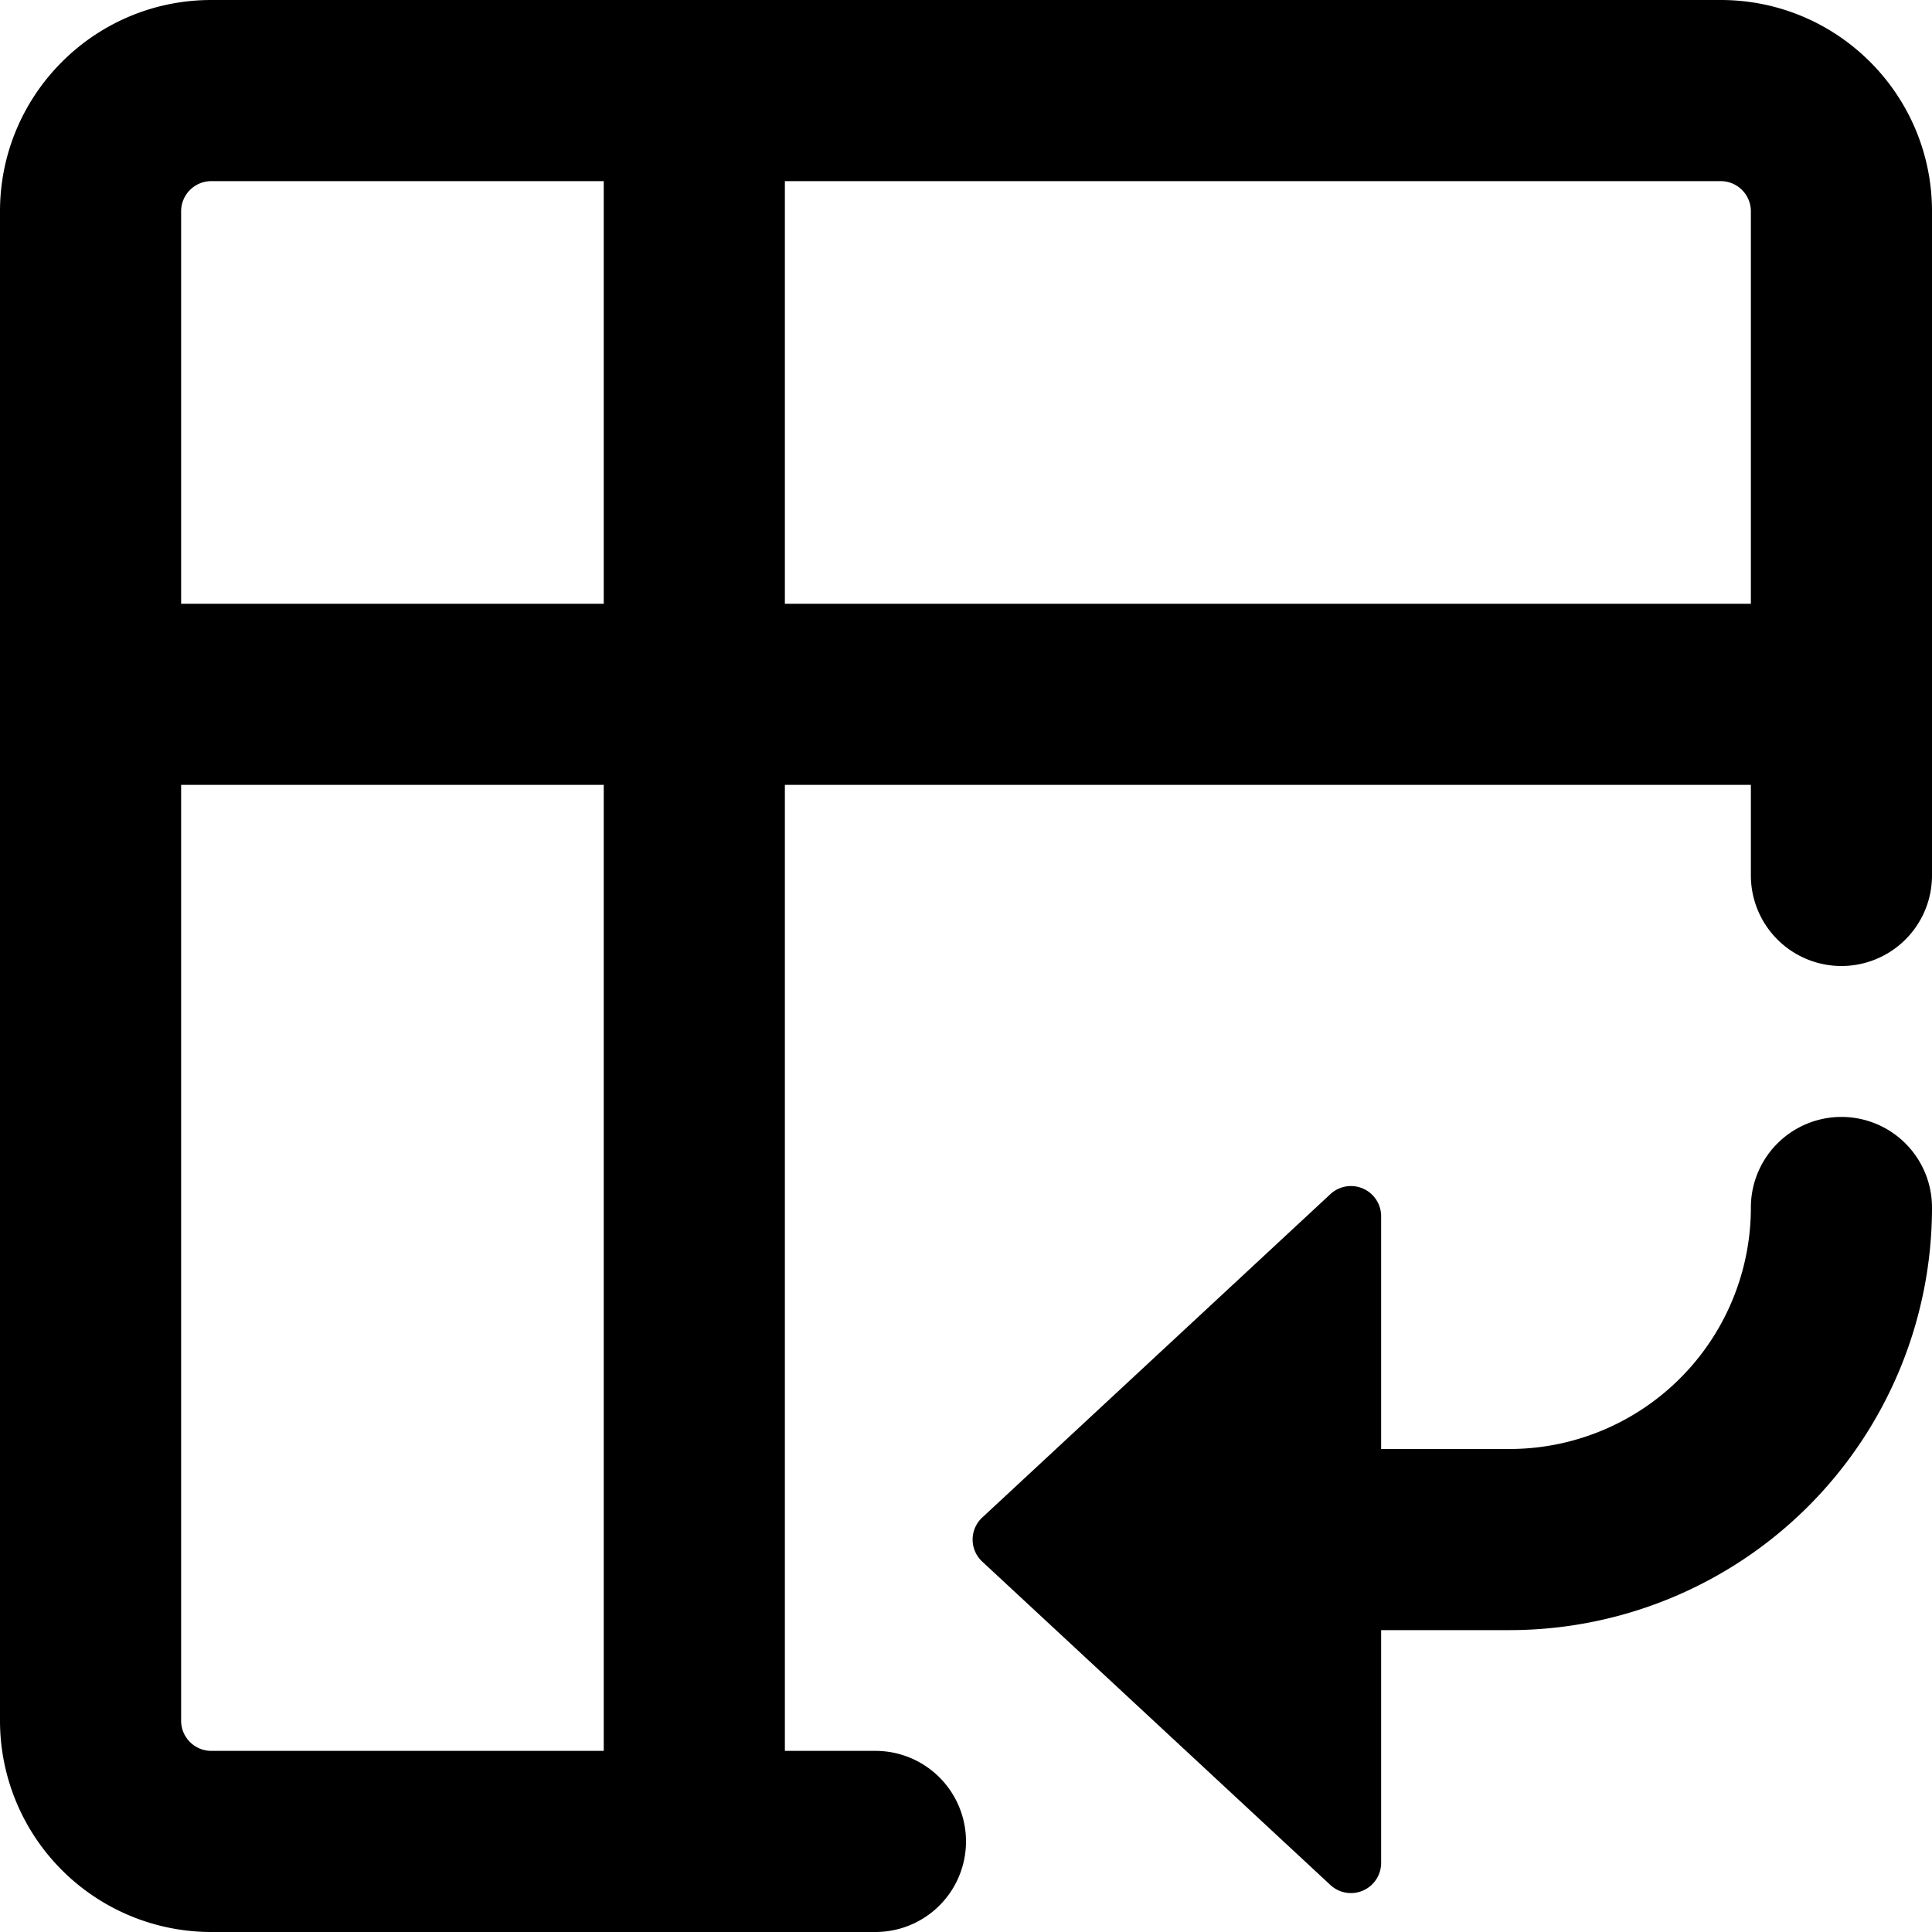
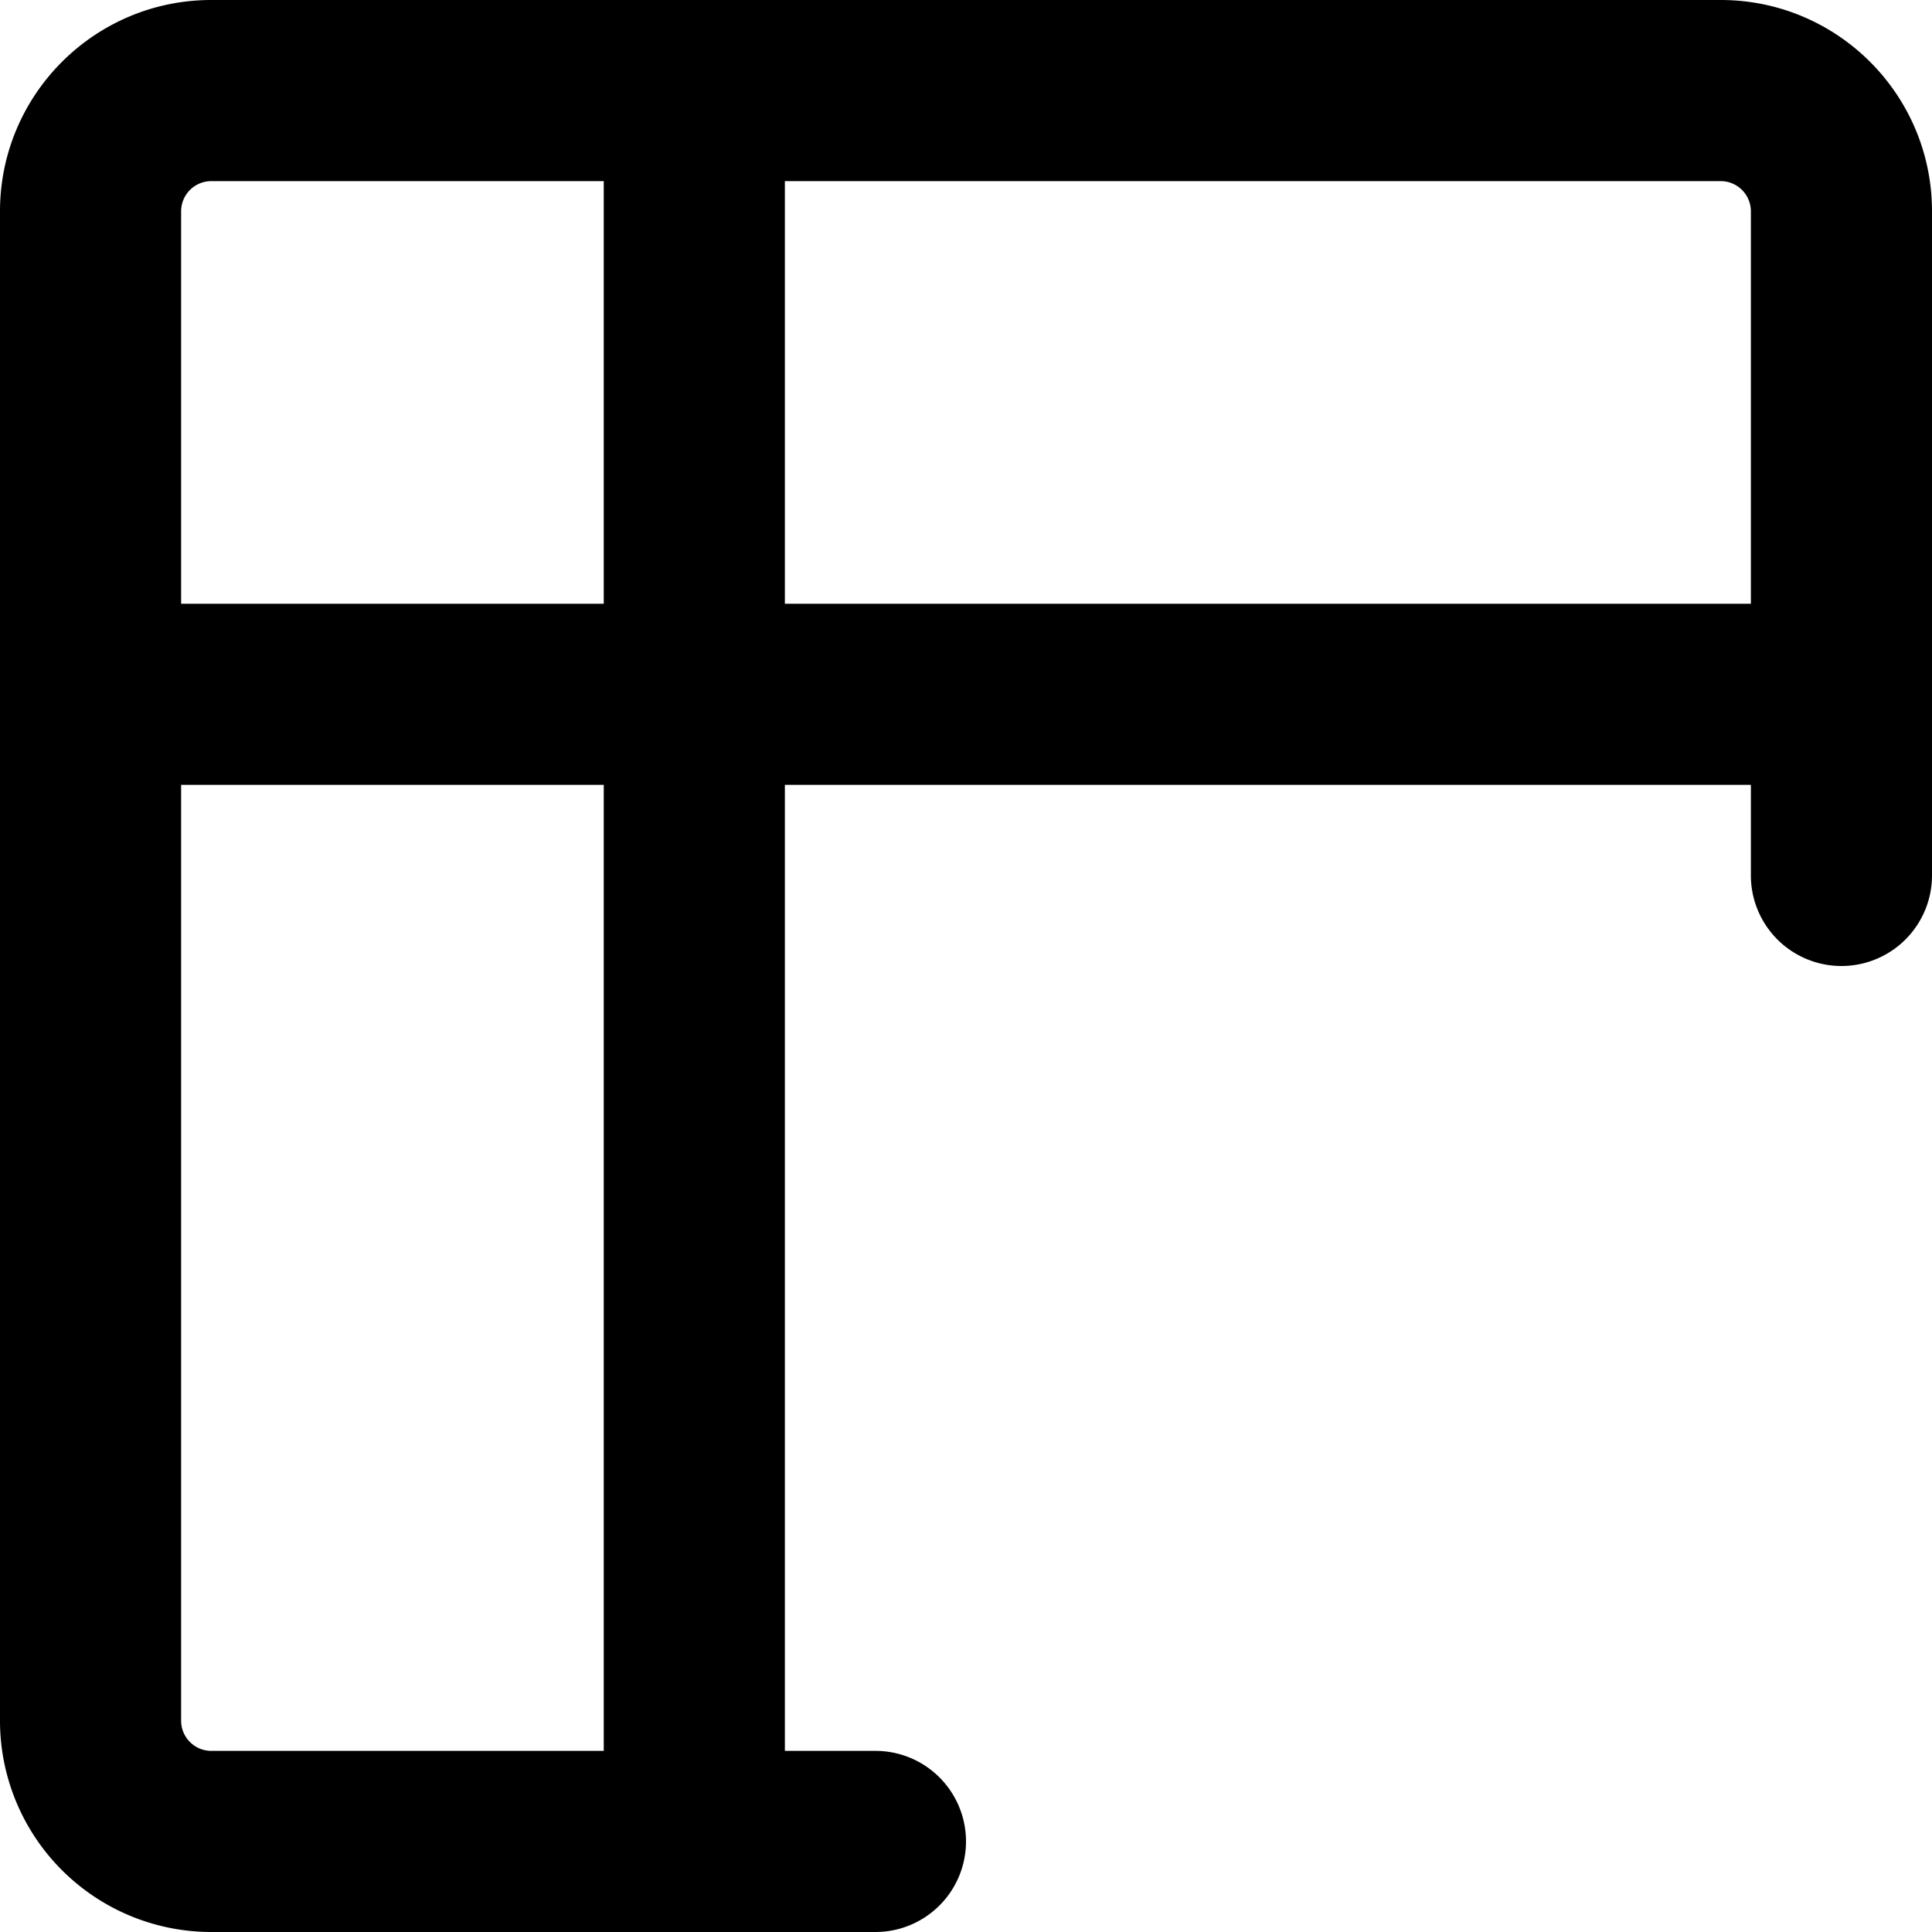
<svg xmlns="http://www.w3.org/2000/svg" viewBox="0 0 16 16">
  <path d="M0 1.75C0 .784.784 0 1.75 0h12.5C15.217 0 16 .784 16 1.75v5.5a.75.75 0 0 1-1.5 0V6.5h-8v8h.75a.75.75 0 0 1 0 1.5h-5.5A1.75 1.75 0 0 1 0 14.25ZM1.5 6.5v7.75c0 .138.112.25.25.25H5v-8Zm5-1.5h8V1.75a.25.25 0 0 0-.25-.25H6.5ZM5 5V1.5H1.75a.25.25 0 0 0-.25.25V5Z" />
-   <path d="m11.017 9.89-2.882 2.677a.249.249 0 0 0 0 .366l2.882 2.677a.25.25 0 0 0 .421-.183V13.5H12.5A3.5 3.5 0 0 0 16 10a.75.75 0 0 0-1.5 0 2 2 0 0 1-2 2h-1.062v-1.927a.25.25 0 0 0-.421-.183Z" />
</svg>